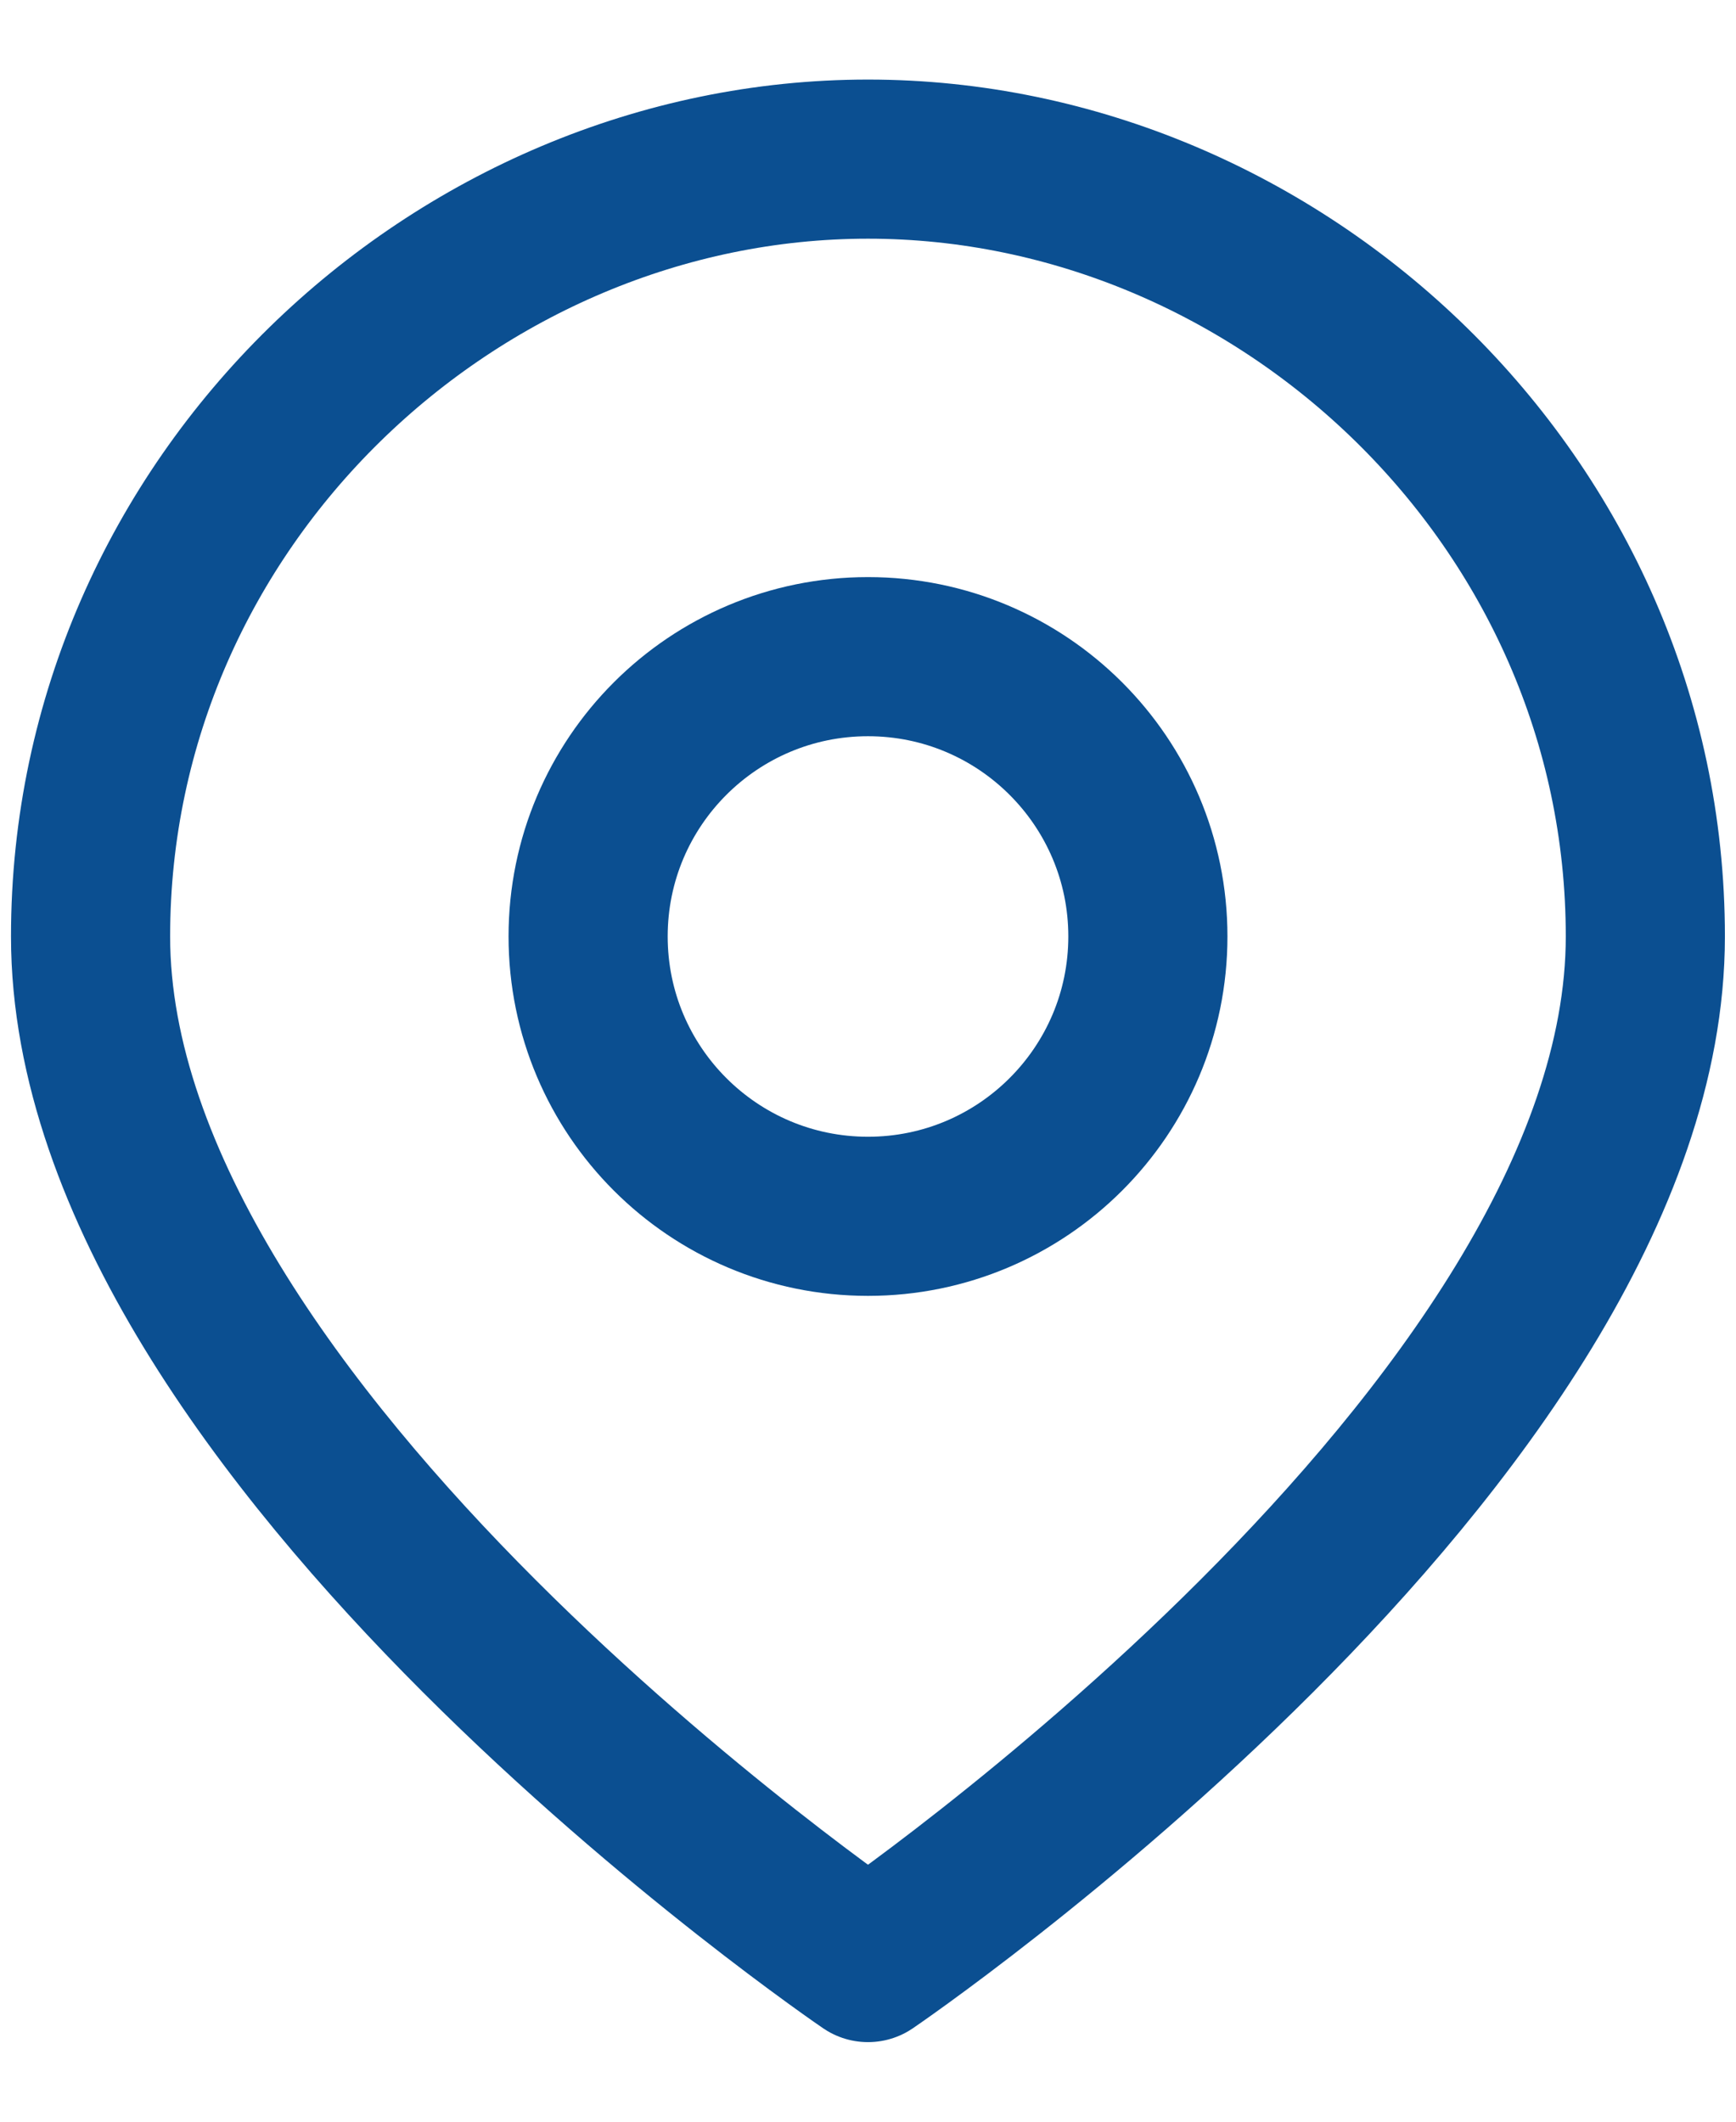
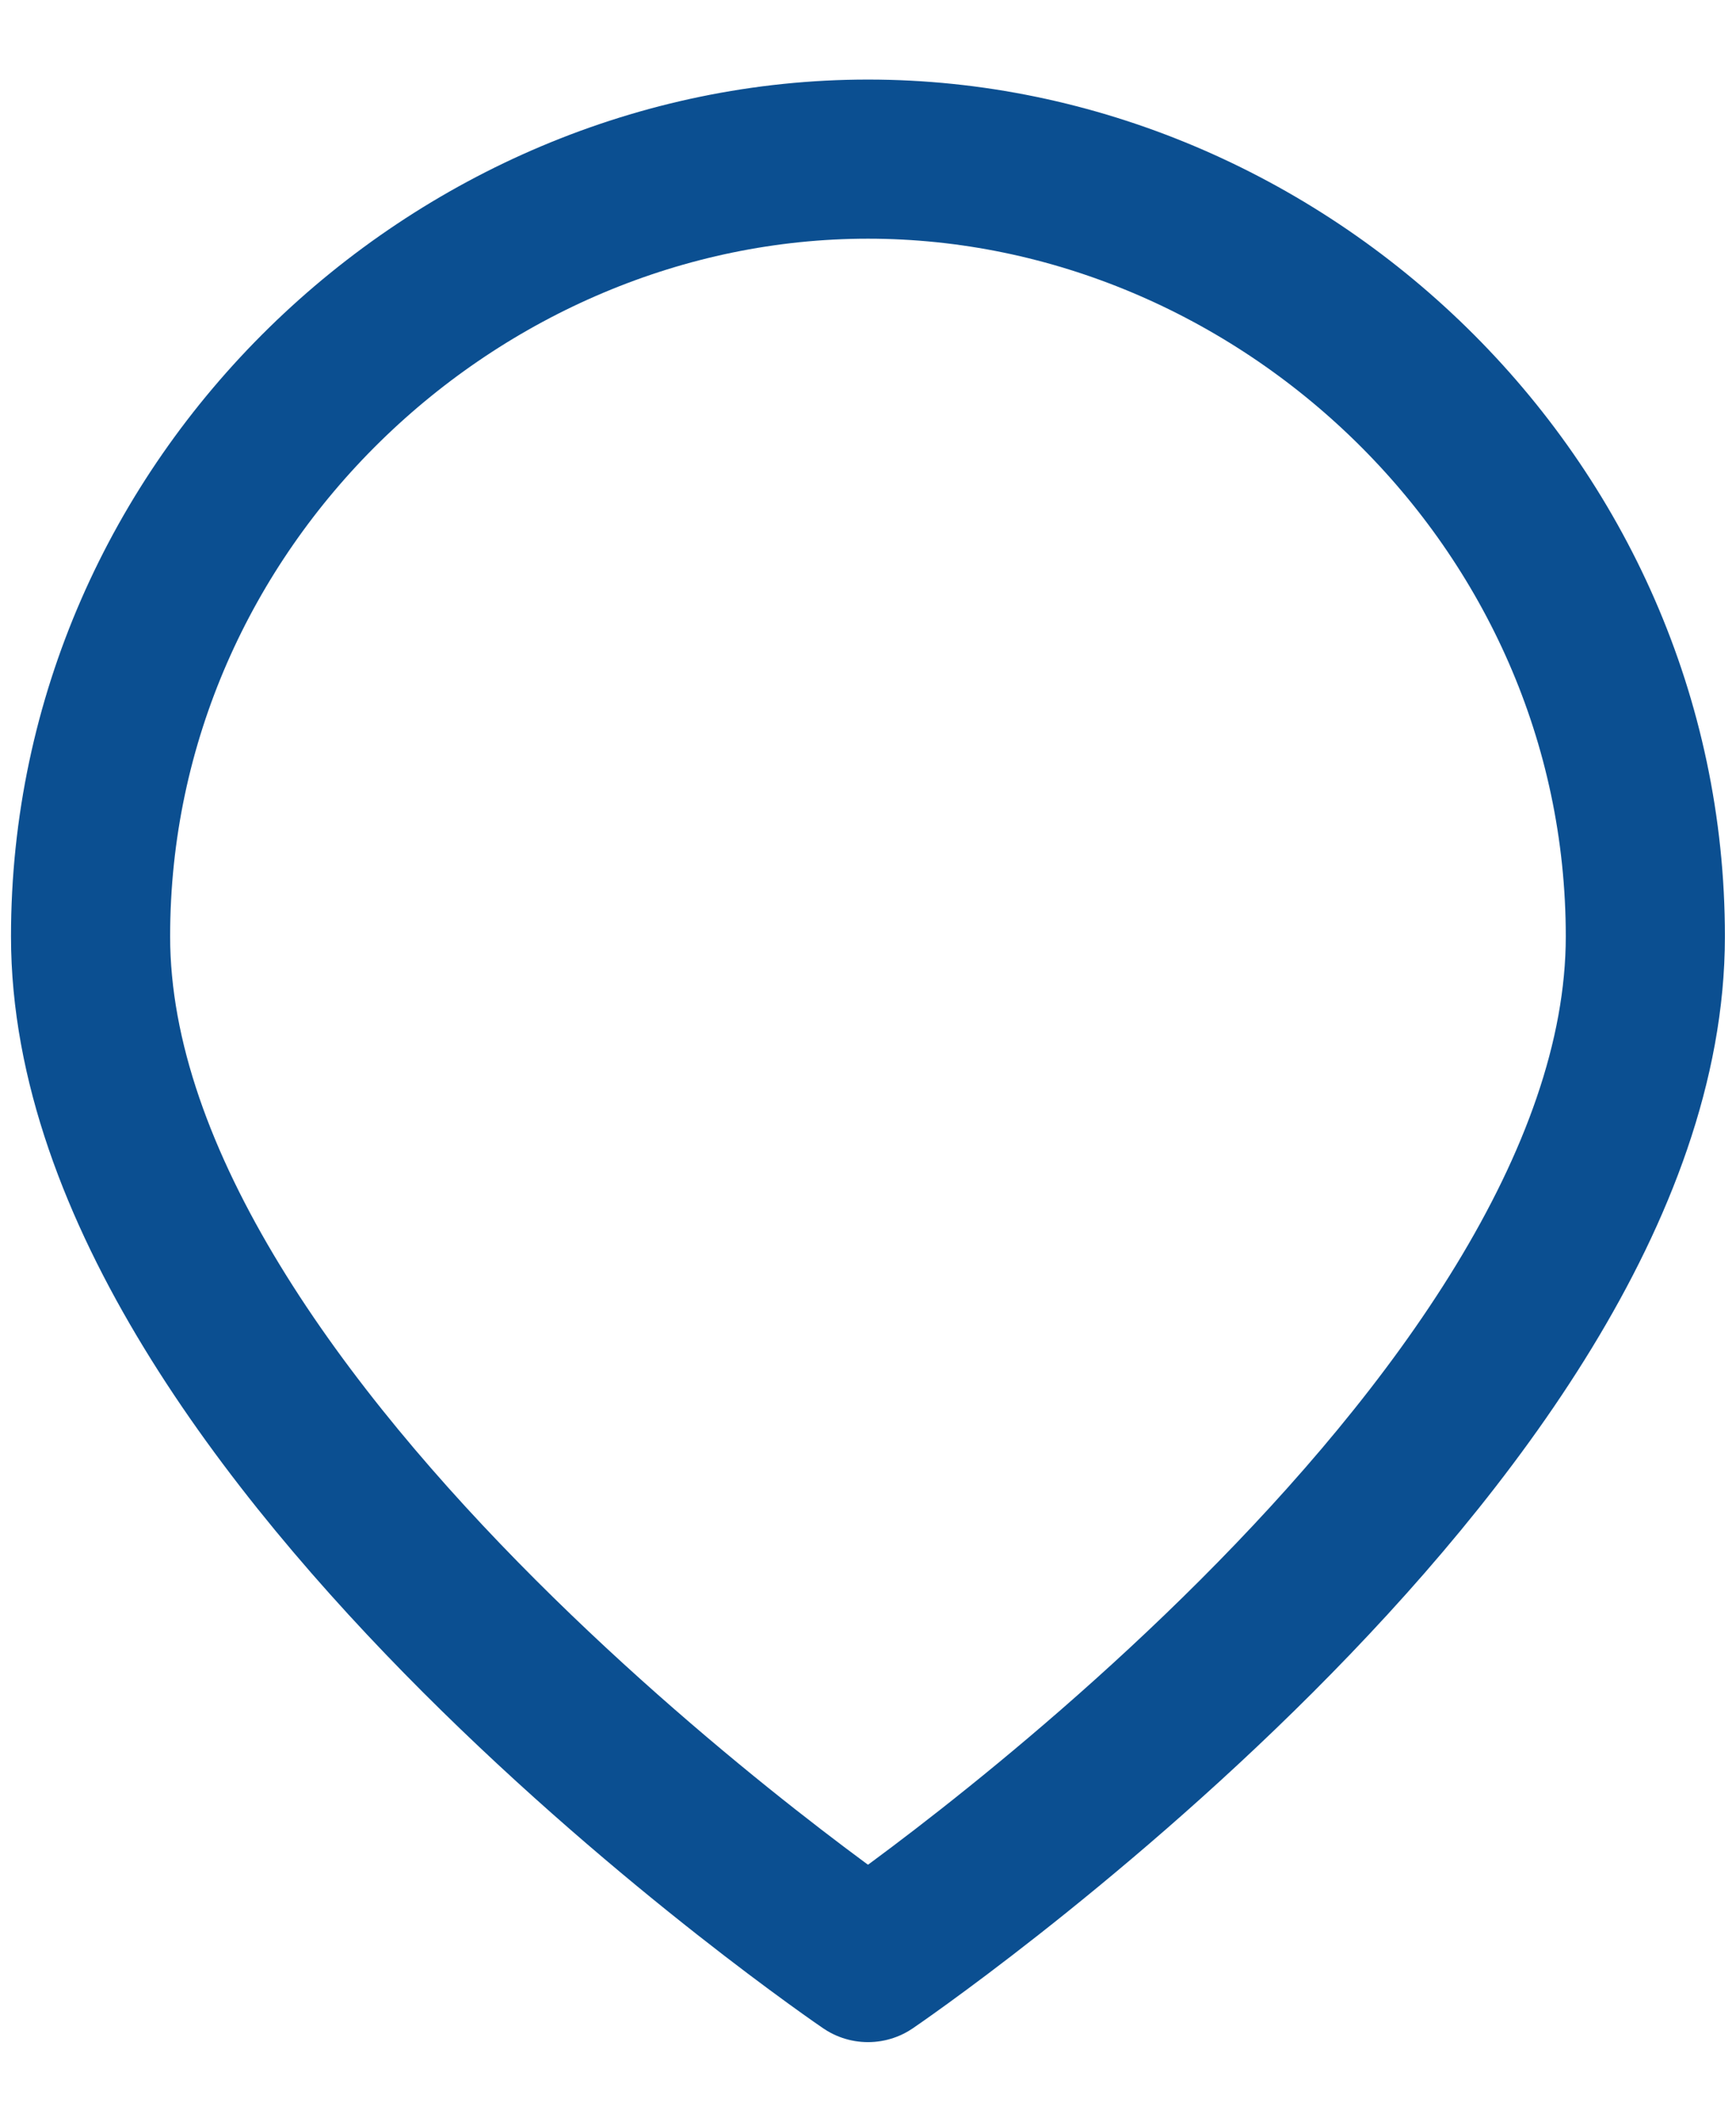
<svg xmlns="http://www.w3.org/2000/svg" width="18" height="22" viewBox="0 0 18 22" fill="none">
  <path d="M17.06 9.71C17.06 14.869 9 20.35 9 20.35C9 20.35 0.939 14.869 0.939 9.71C0.939 5.196 4.726 1.65 9 1.65C13.273 1.65 17.06 5.196 17.06 9.71Z" stroke="#0B4F91" stroke-width="1.65" stroke-linecap="round" stroke-linejoin="round" />
-   <path d="M9 12.612C10.602 12.612 11.902 11.313 11.902 9.71C11.902 8.108 10.602 6.809 9 6.809C7.397 6.809 6.098 8.108 6.098 9.71C6.098 11.313 7.397 12.612 9 12.612Z" stroke="#0B4F91" stroke-width="1.65" stroke-linecap="round" stroke-linejoin="round" />
</svg>